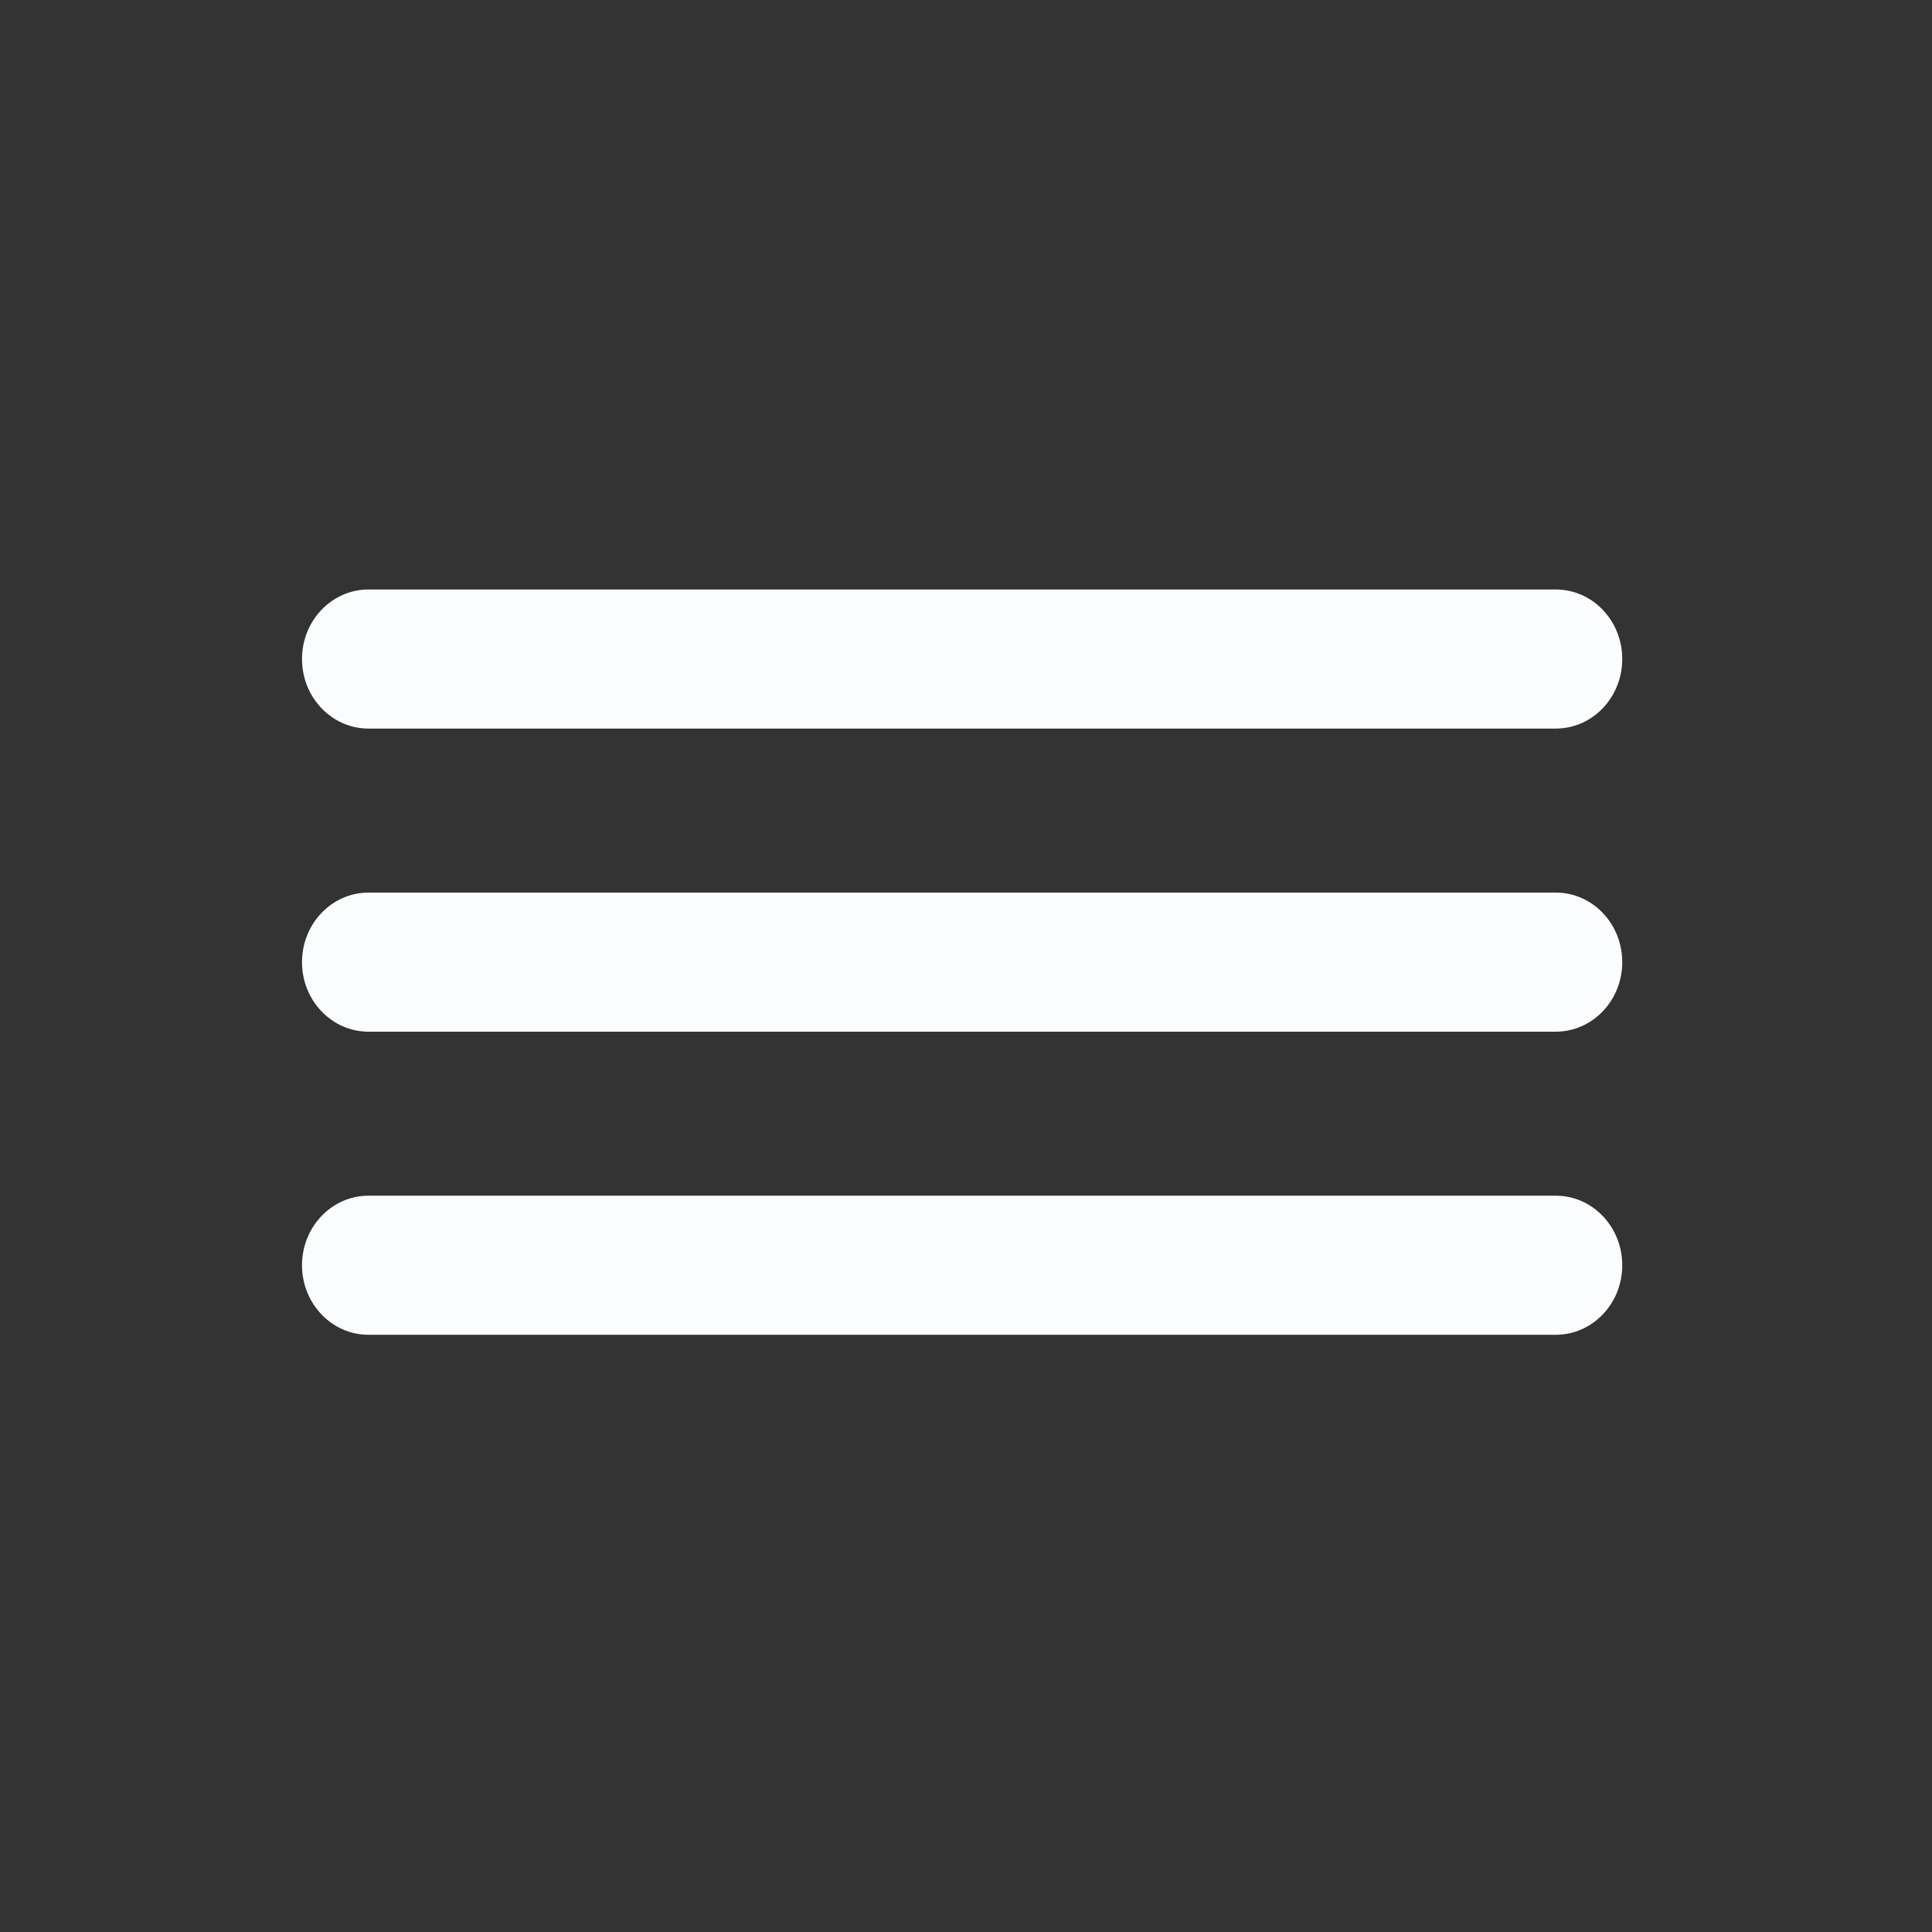
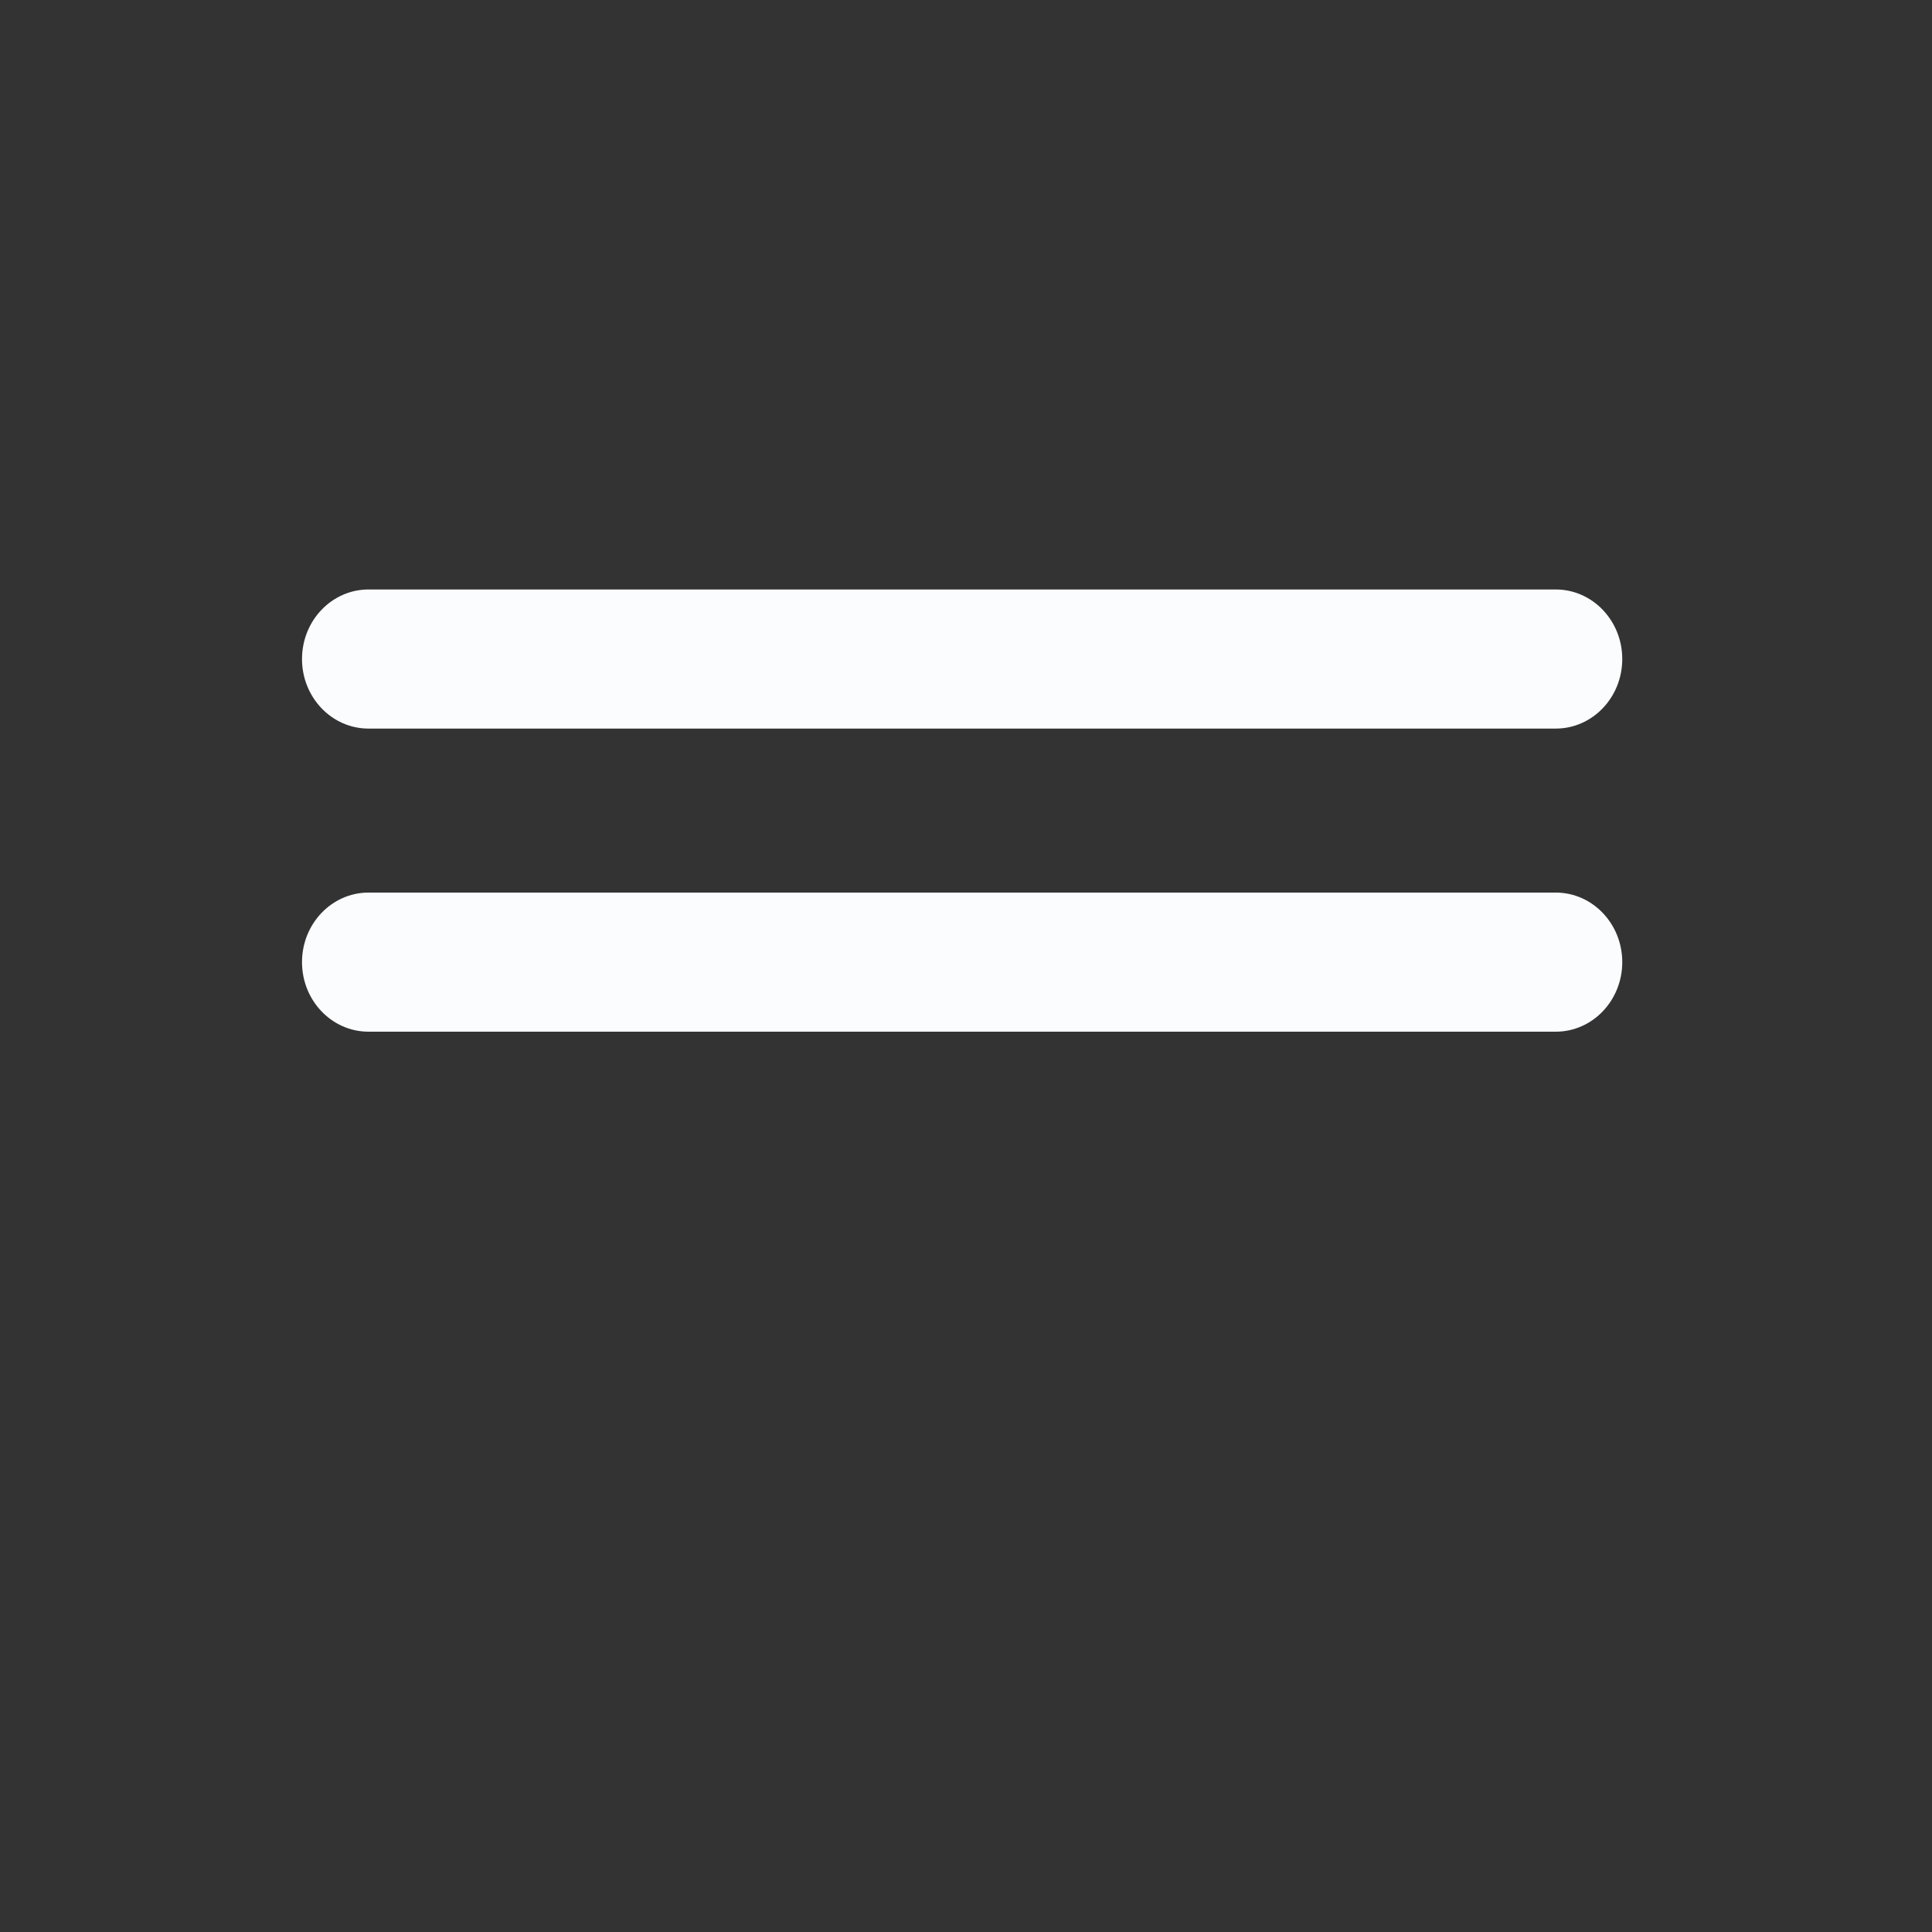
<svg xmlns="http://www.w3.org/2000/svg" width="100%" height="100%" viewBox="0 0 125 125" version="1.1" xml:space="preserve" style="fill-rule:evenodd;clip-rule:evenodd;stroke-linejoin:round;stroke-miterlimit:2;">
  <rect x="0" y="0" width="125" height="125" fill="#333333" stroke="none" />
  <rect id="ArtBoard1" x="0" y="0" width="124.5" height="124.5" style="fill:none;" />
  <g>
    <path d="M104.96,42.639c0,-2.485 -1.926,-4.5 -4.303,-4.5l-76.814,0c-2.376,0 -4.303,2.015 -4.303,4.5c0,2.485 1.927,4.5 4.303,4.5l76.814,0c2.377,0 4.303,-2.015 4.303,-4.5Z" style="fill:#fafcfd;" />
    <path d="M104.96,62.25c0,-2.485 -1.926,-4.5 -4.303,-4.5l-76.814,0c-2.376,0 -4.303,2.015 -4.303,4.5c0,2.485 1.927,4.5 4.303,4.5l76.814,0c2.377,0 4.303,-2.015 4.303,-4.5Z" style="fill:#fafcfd;" />
-     <path d="M104.96,81.861c0,-2.486 -1.926,-4.5 -4.303,-4.5l-76.814,0c-2.376,0 -4.303,2.014 -4.303,4.5c0,2.485 1.927,4.5 4.303,4.5l76.814,0c2.377,0 4.303,-2.015 4.303,-4.5Z" style="fill:#fafcfd;" />
  </g>
</svg>